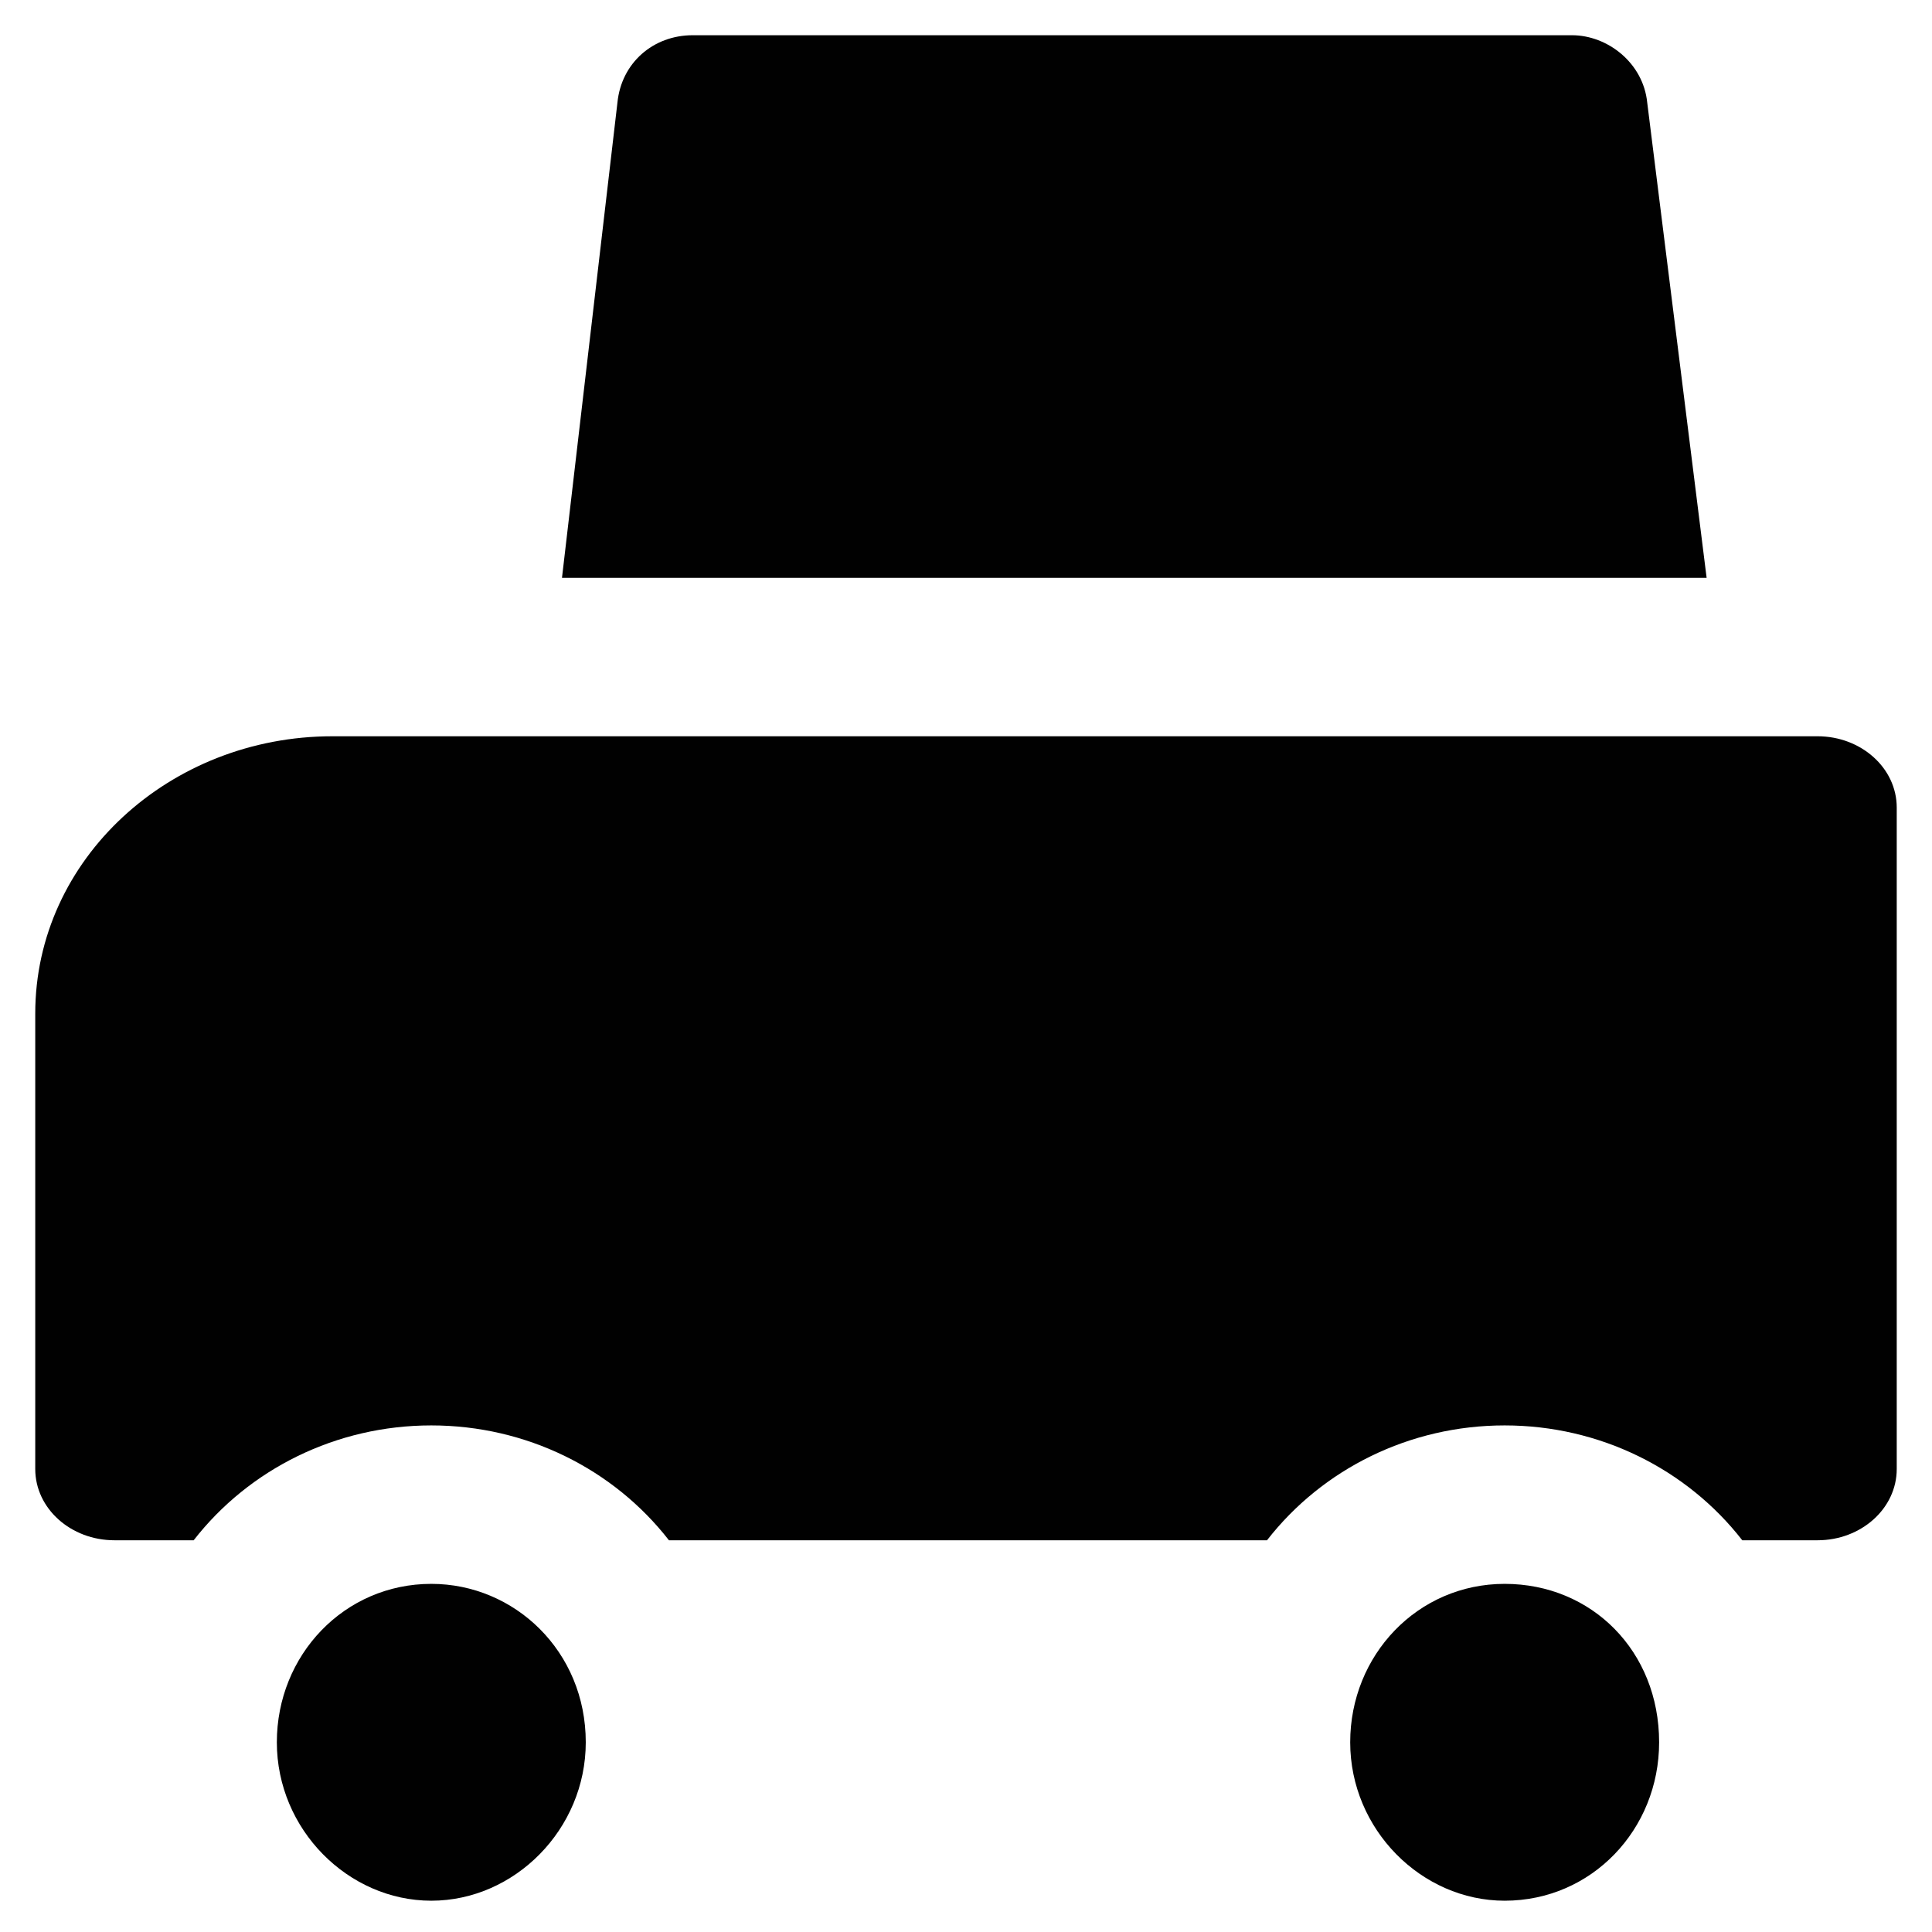
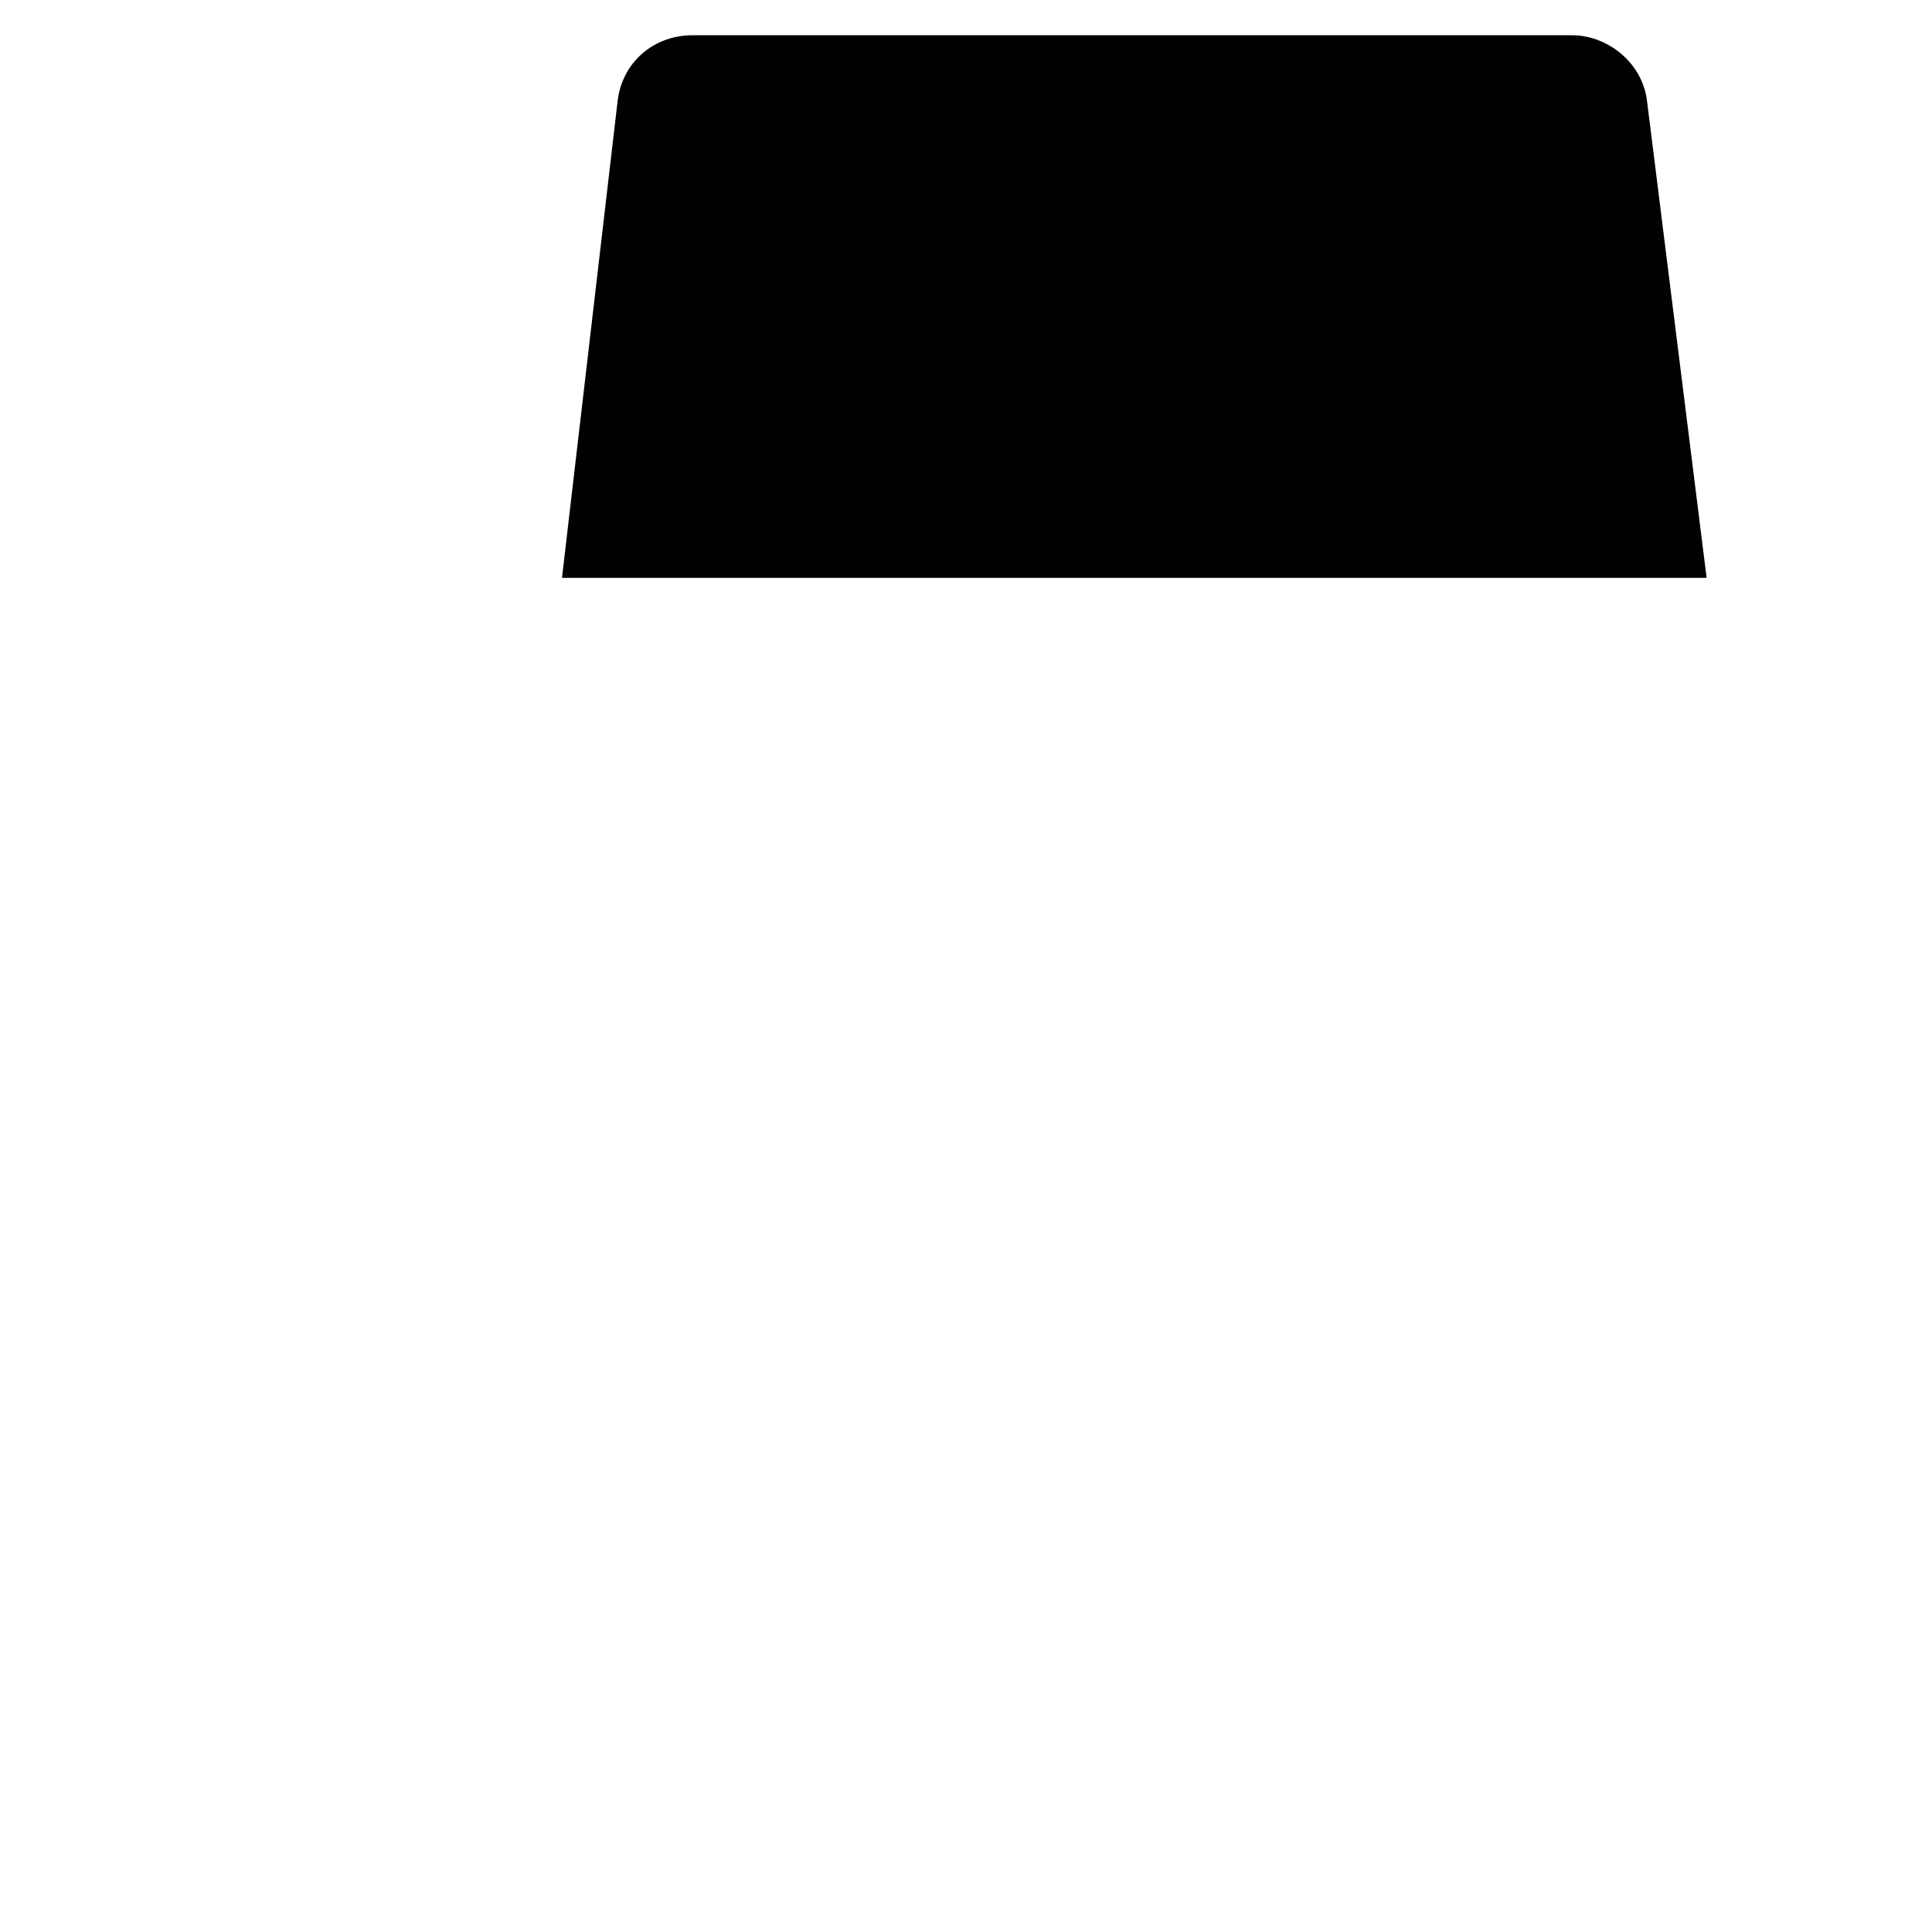
<svg xmlns="http://www.w3.org/2000/svg" width="800px" height="800px" version="1.1" viewBox="144 144 512 512">
  <g fill="#010101">
-     <path d="m258.3 563.74c-23.09 0-40.934 18.895-40.934 41.984s18.895 41.984 40.934 41.984c22.043 0 40.934-18.895 40.934-41.984 0.004-24.145-18.891-41.984-40.934-41.984z" />
-     <path d="m542.75 563.74c-23.09 0-40.934 18.895-40.934 41.984s18.895 41.984 40.934 41.984c23.09 0 40.934-18.895 40.934-41.984 0-24.145-17.844-41.984-40.934-41.984z" />
-     <path d="m625.66 339.12h-393.6c-43.035 0-78.719 32.539-78.719 73.473v120.7c0 10.496 9.445 18.895 20.992 18.895h20.992c14.695-18.895 37.785-30.438 62.977-30.438 25.191 0 48.281 11.547 62.977 30.438h158.49c14.695-18.895 37.785-30.438 62.977-30.438s48.281 11.547 62.977 30.438h19.941c11.547 0 20.992-8.398 20.992-18.895v-175.28c0-10.496-9.449-18.895-20.992-18.895z" />
    <path d="m580.53 171.18c-1.051-10.496-10.496-17.844-19.941-17.844h-233.02c-10.496 0-18.895 7.348-19.941 17.844l-14.695 125.95h303.34z" />
  </g>
</svg>